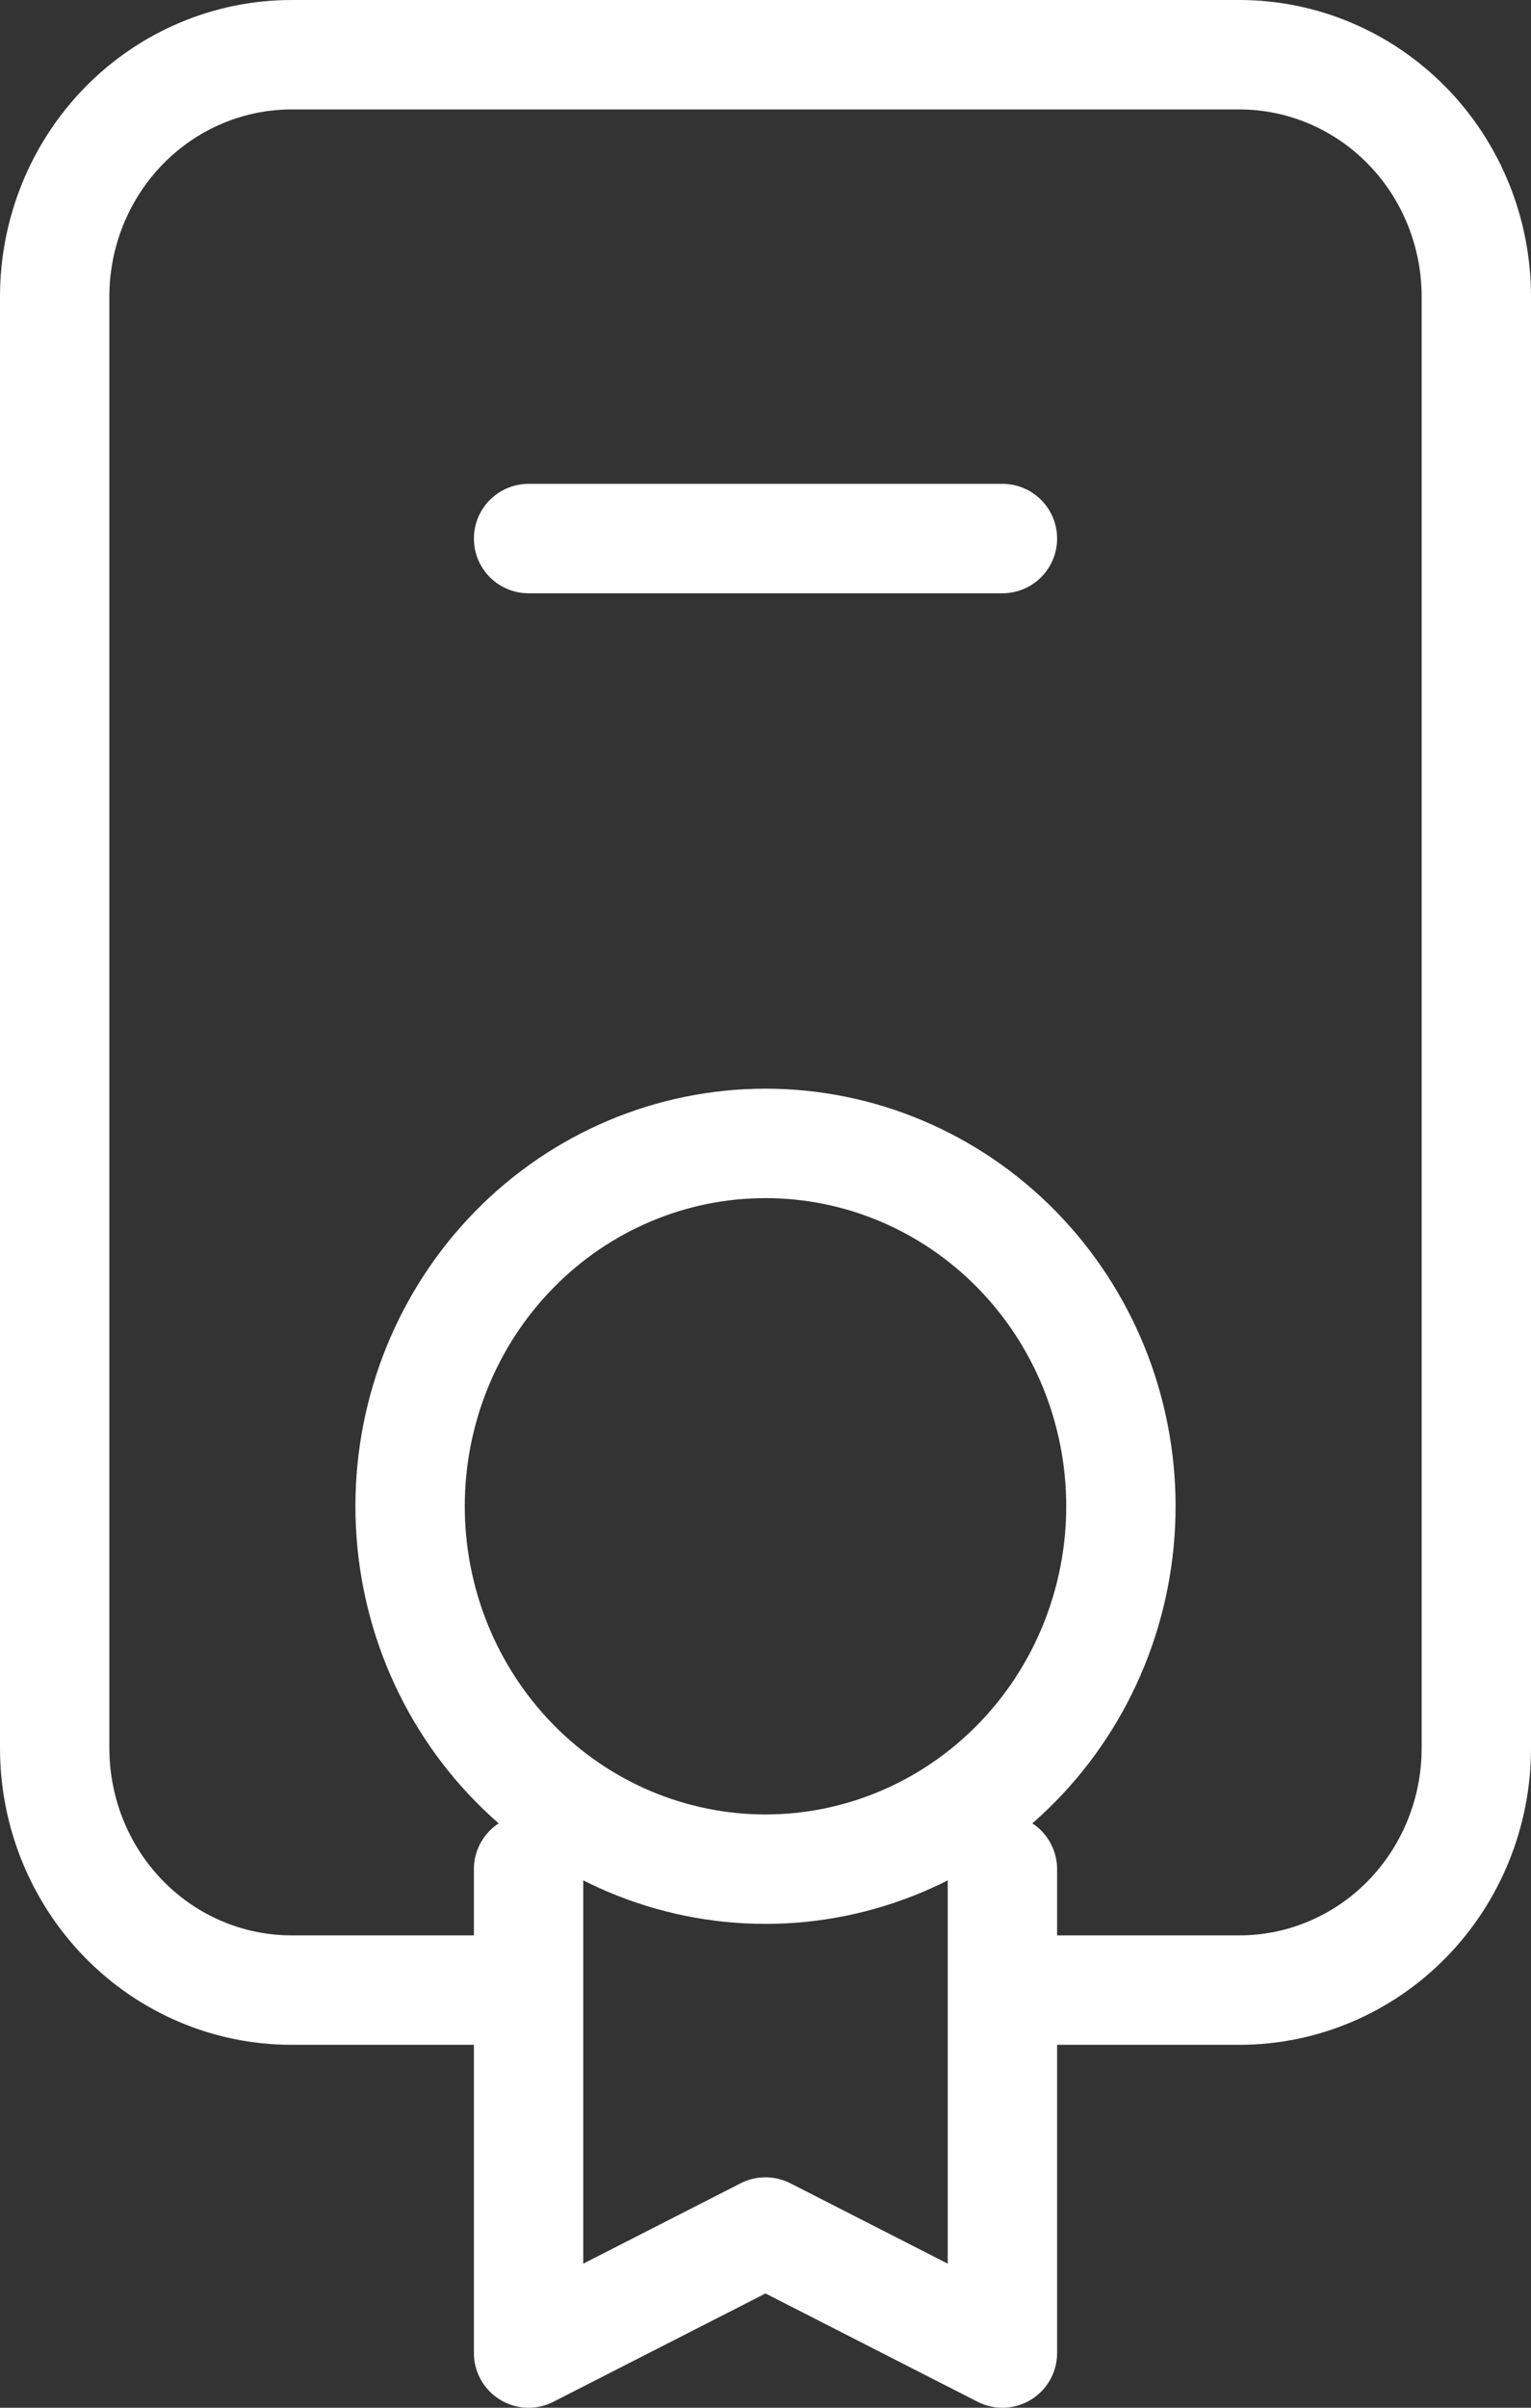
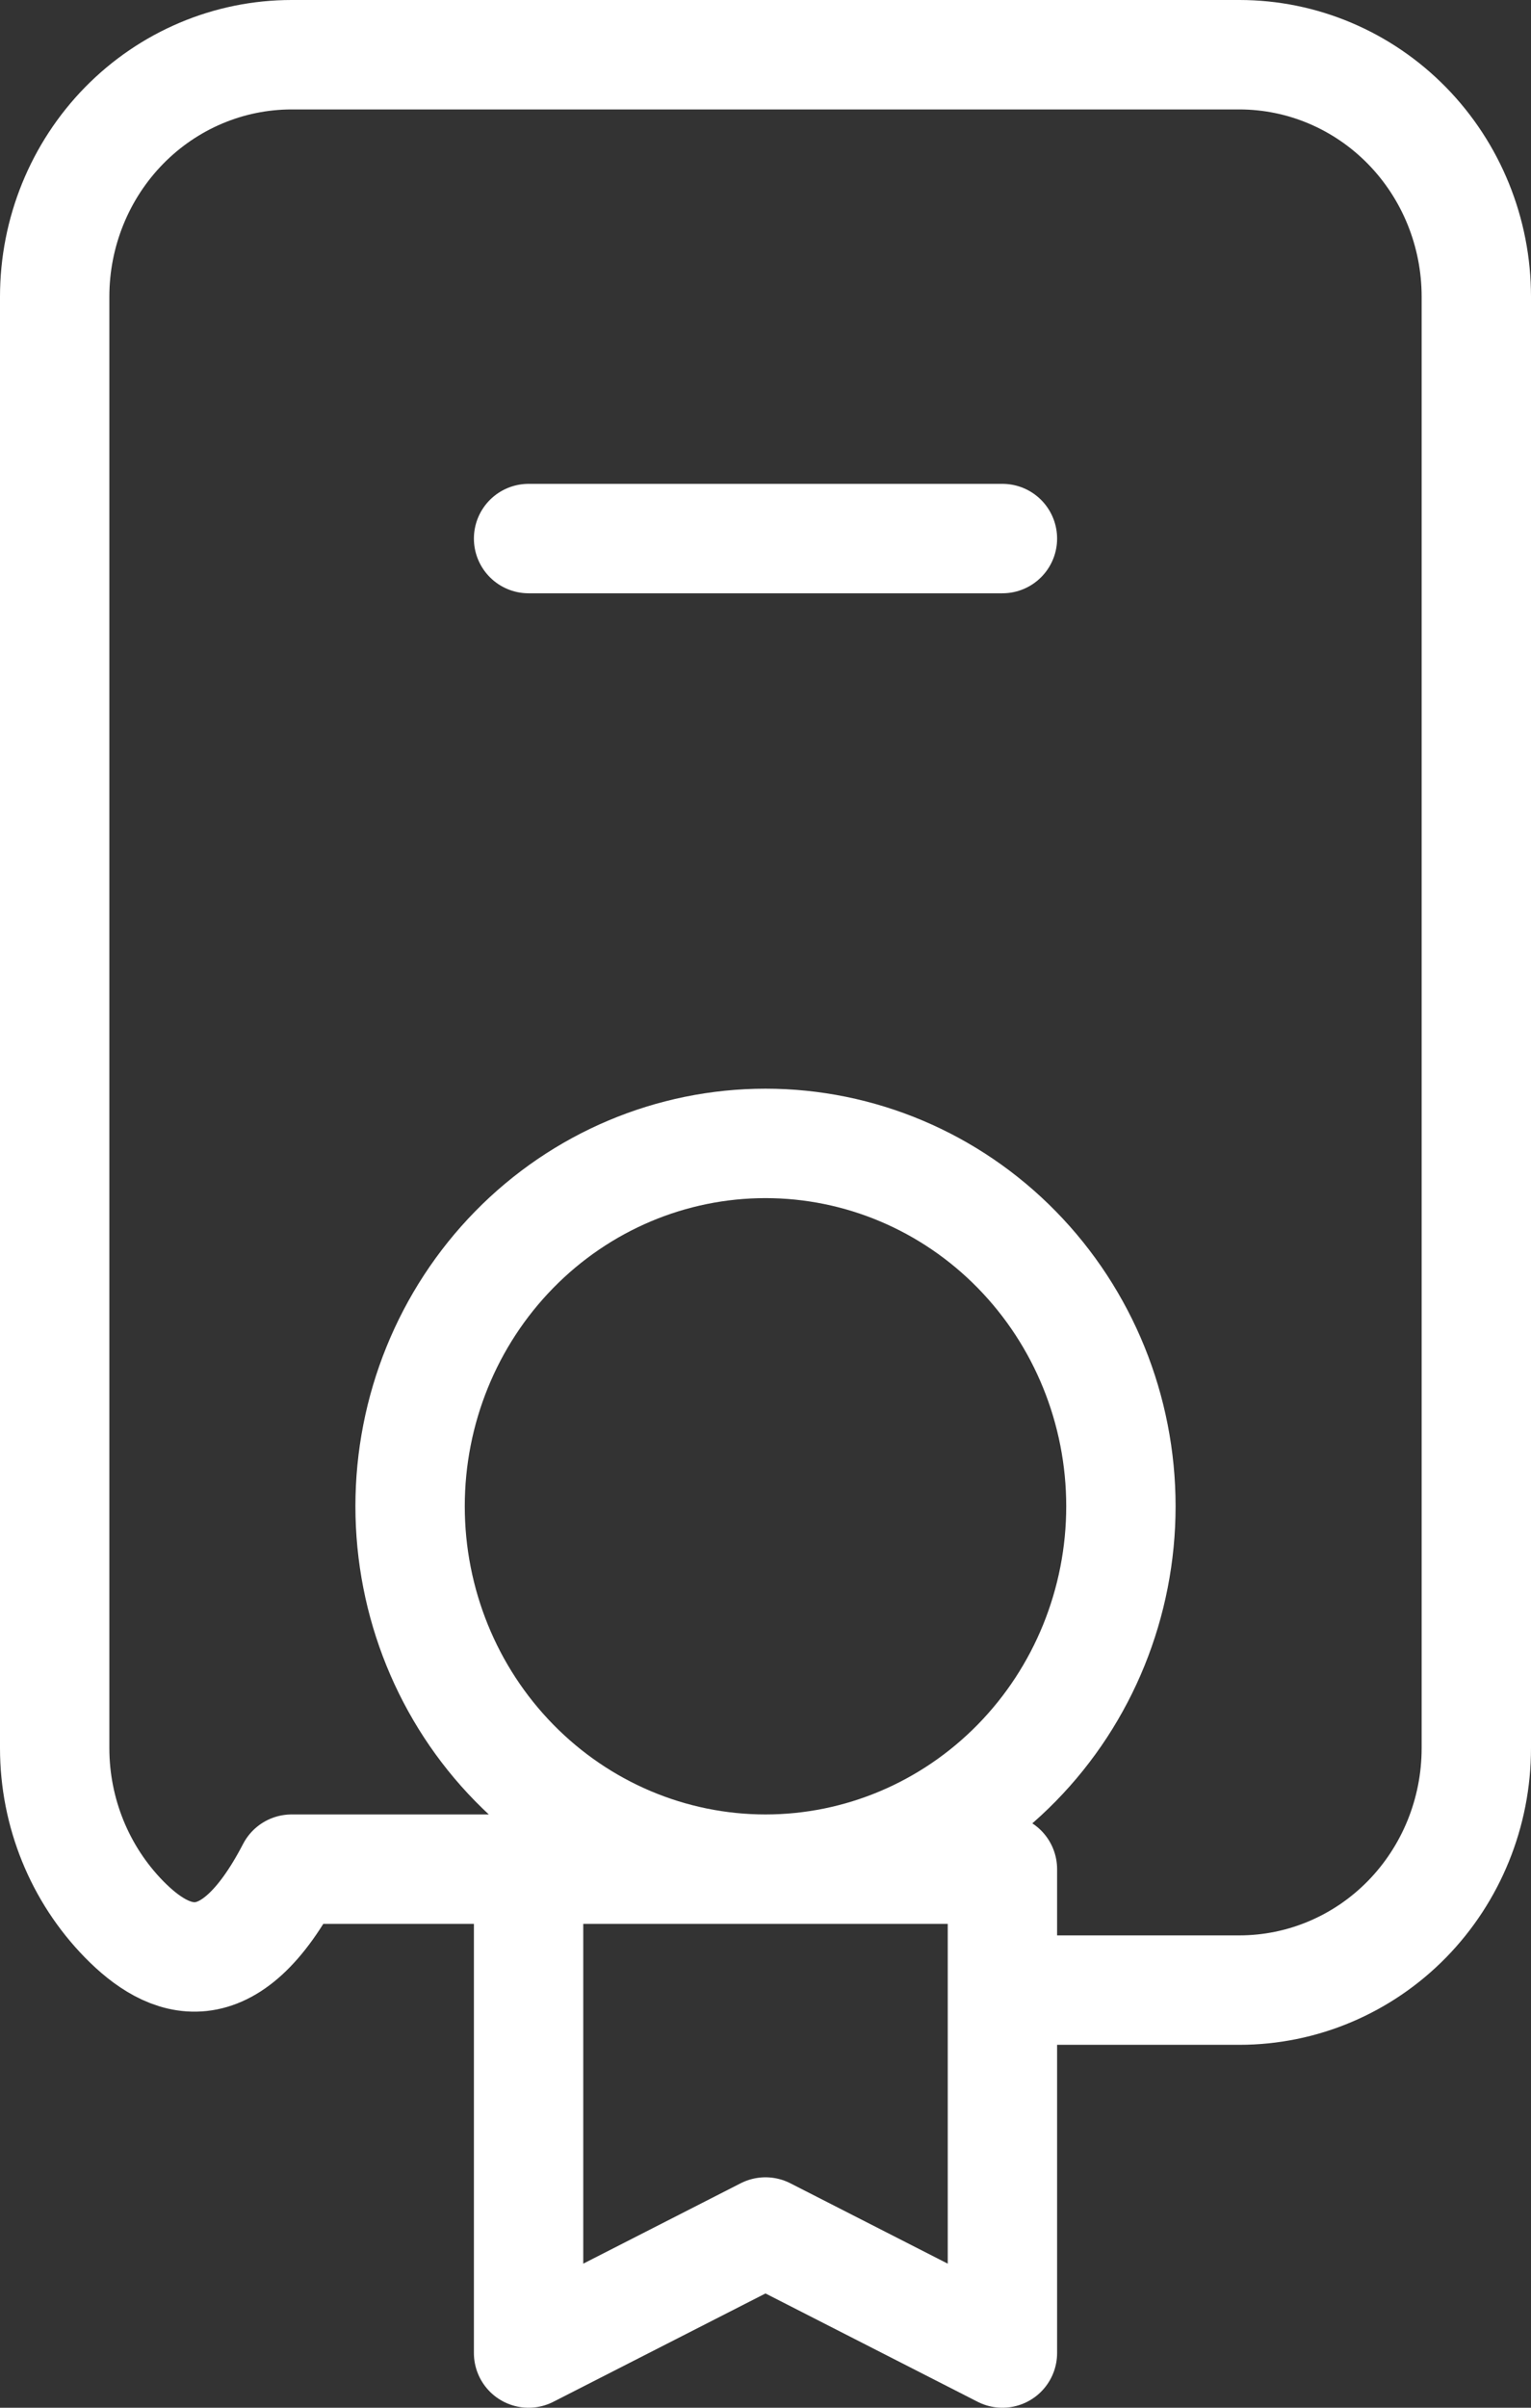
<svg xmlns="http://www.w3.org/2000/svg" width="28" height="44" viewBox="0 0 28 44" fill="none">
  <rect x="0" y="0" width="28" height="44" fill="#333333" stroke="none" />
-   <path d="M9.667 9.842H18.333M9.667 34.158V43L14 40.789L18.333 43V34.158M9.667 36.368H5.333C4.184 36.368 3.082 35.903 2.269 35.074C1.457 34.244 1 33.12 1 31.947V5.421C1 4.249 1.457 3.124 2.269 2.295C3.082 1.466 4.184 1 5.333 1H22.667C23.816 1 24.918 1.466 25.731 2.295C26.544 3.124 27 4.249 27 5.421V31.947C27 33.12 26.544 34.244 25.731 35.074C24.918 35.903 23.816 36.368 22.667 36.368H18.333M7.5 27.526C7.5 29.285 8.185 30.972 9.404 32.215C10.623 33.459 12.276 34.158 14 34.158C15.724 34.158 17.377 33.459 18.596 32.215C19.815 30.972 20.5 29.285 20.5 27.526C20.5 25.767 19.815 24.081 18.596 22.837C17.377 21.593 15.724 20.895 14 20.895C12.276 20.895 10.623 21.593 9.404 22.837C8.185 24.081 7.5 25.767 7.5 27.526Z" stroke="white" stroke-width="2" stroke-linecap="round" stroke-linejoin="round" />
+   <path d="M9.667 9.842H18.333M9.667 34.158V43L14 40.789L18.333 43V34.158H5.333C4.184 36.368 3.082 35.903 2.269 35.074C1.457 34.244 1 33.12 1 31.947V5.421C1 4.249 1.457 3.124 2.269 2.295C3.082 1.466 4.184 1 5.333 1H22.667C23.816 1 24.918 1.466 25.731 2.295C26.544 3.124 27 4.249 27 5.421V31.947C27 33.12 26.544 34.244 25.731 35.074C24.918 35.903 23.816 36.368 22.667 36.368H18.333M7.5 27.526C7.5 29.285 8.185 30.972 9.404 32.215C10.623 33.459 12.276 34.158 14 34.158C15.724 34.158 17.377 33.459 18.596 32.215C19.815 30.972 20.5 29.285 20.5 27.526C20.5 25.767 19.815 24.081 18.596 22.837C17.377 21.593 15.724 20.895 14 20.895C12.276 20.895 10.623 21.593 9.404 22.837C8.185 24.081 7.5 25.767 7.5 27.526Z" stroke="white" stroke-width="2" stroke-linecap="round" stroke-linejoin="round" />
</svg>